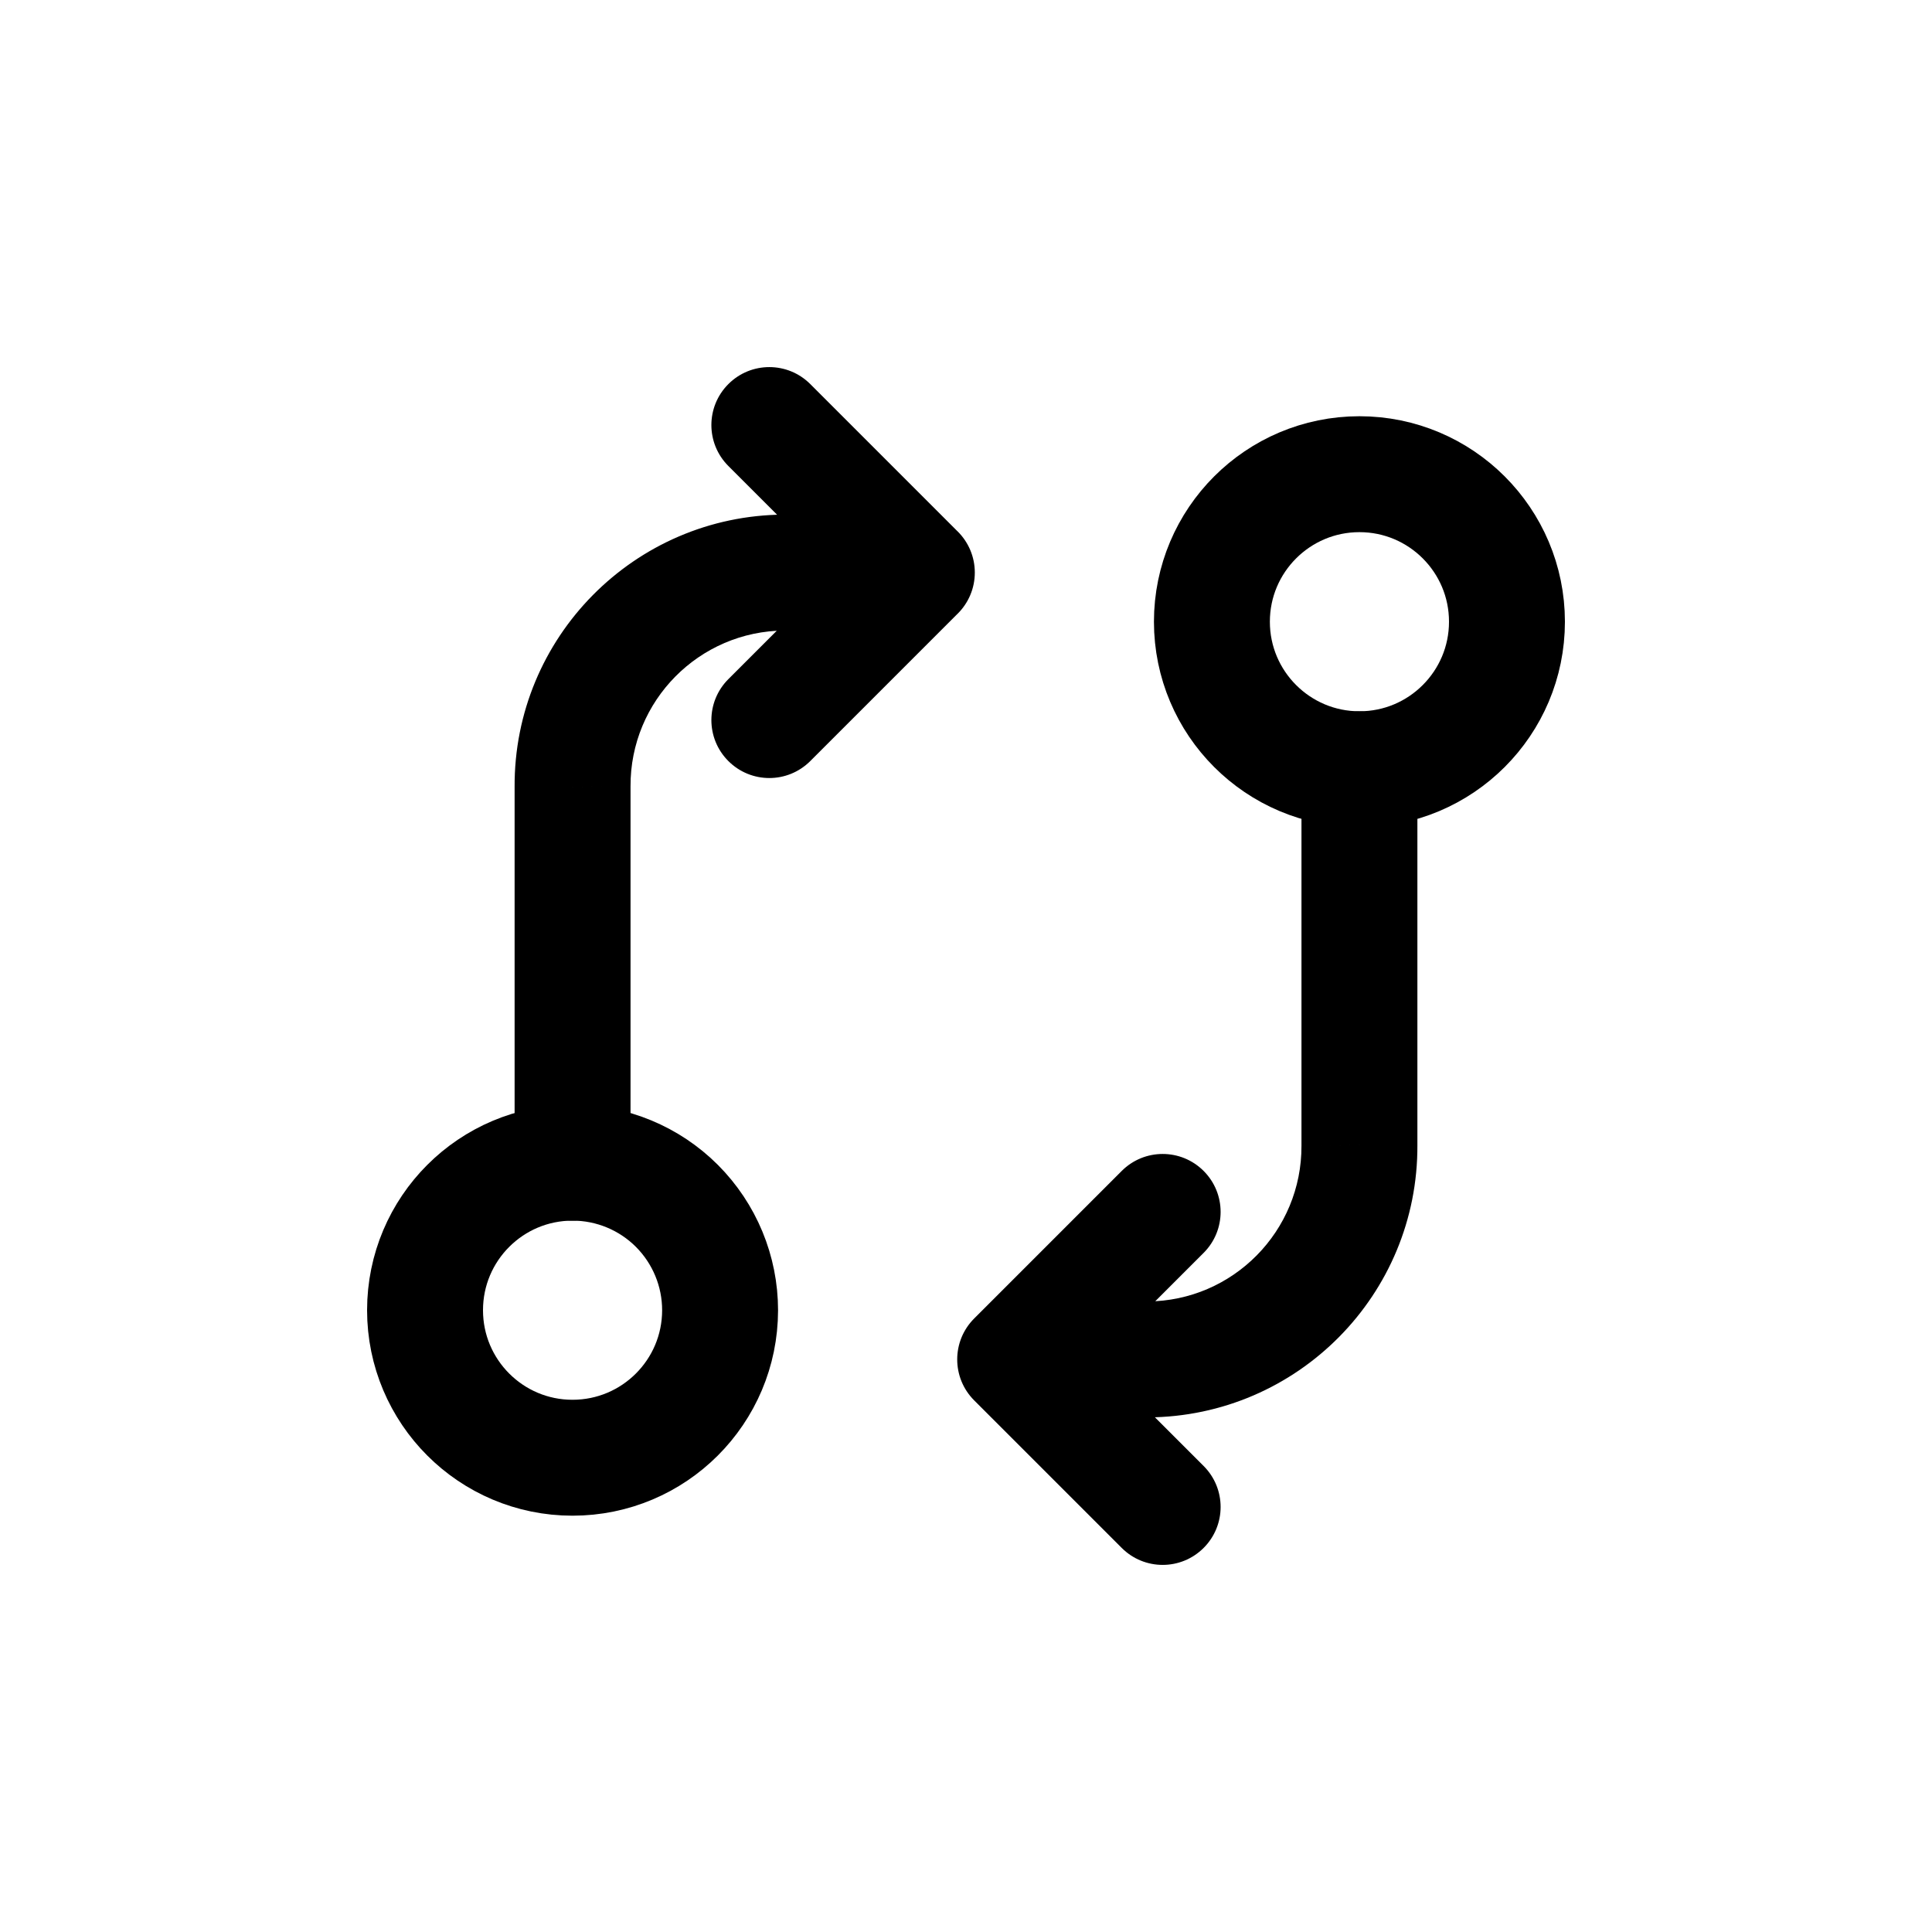
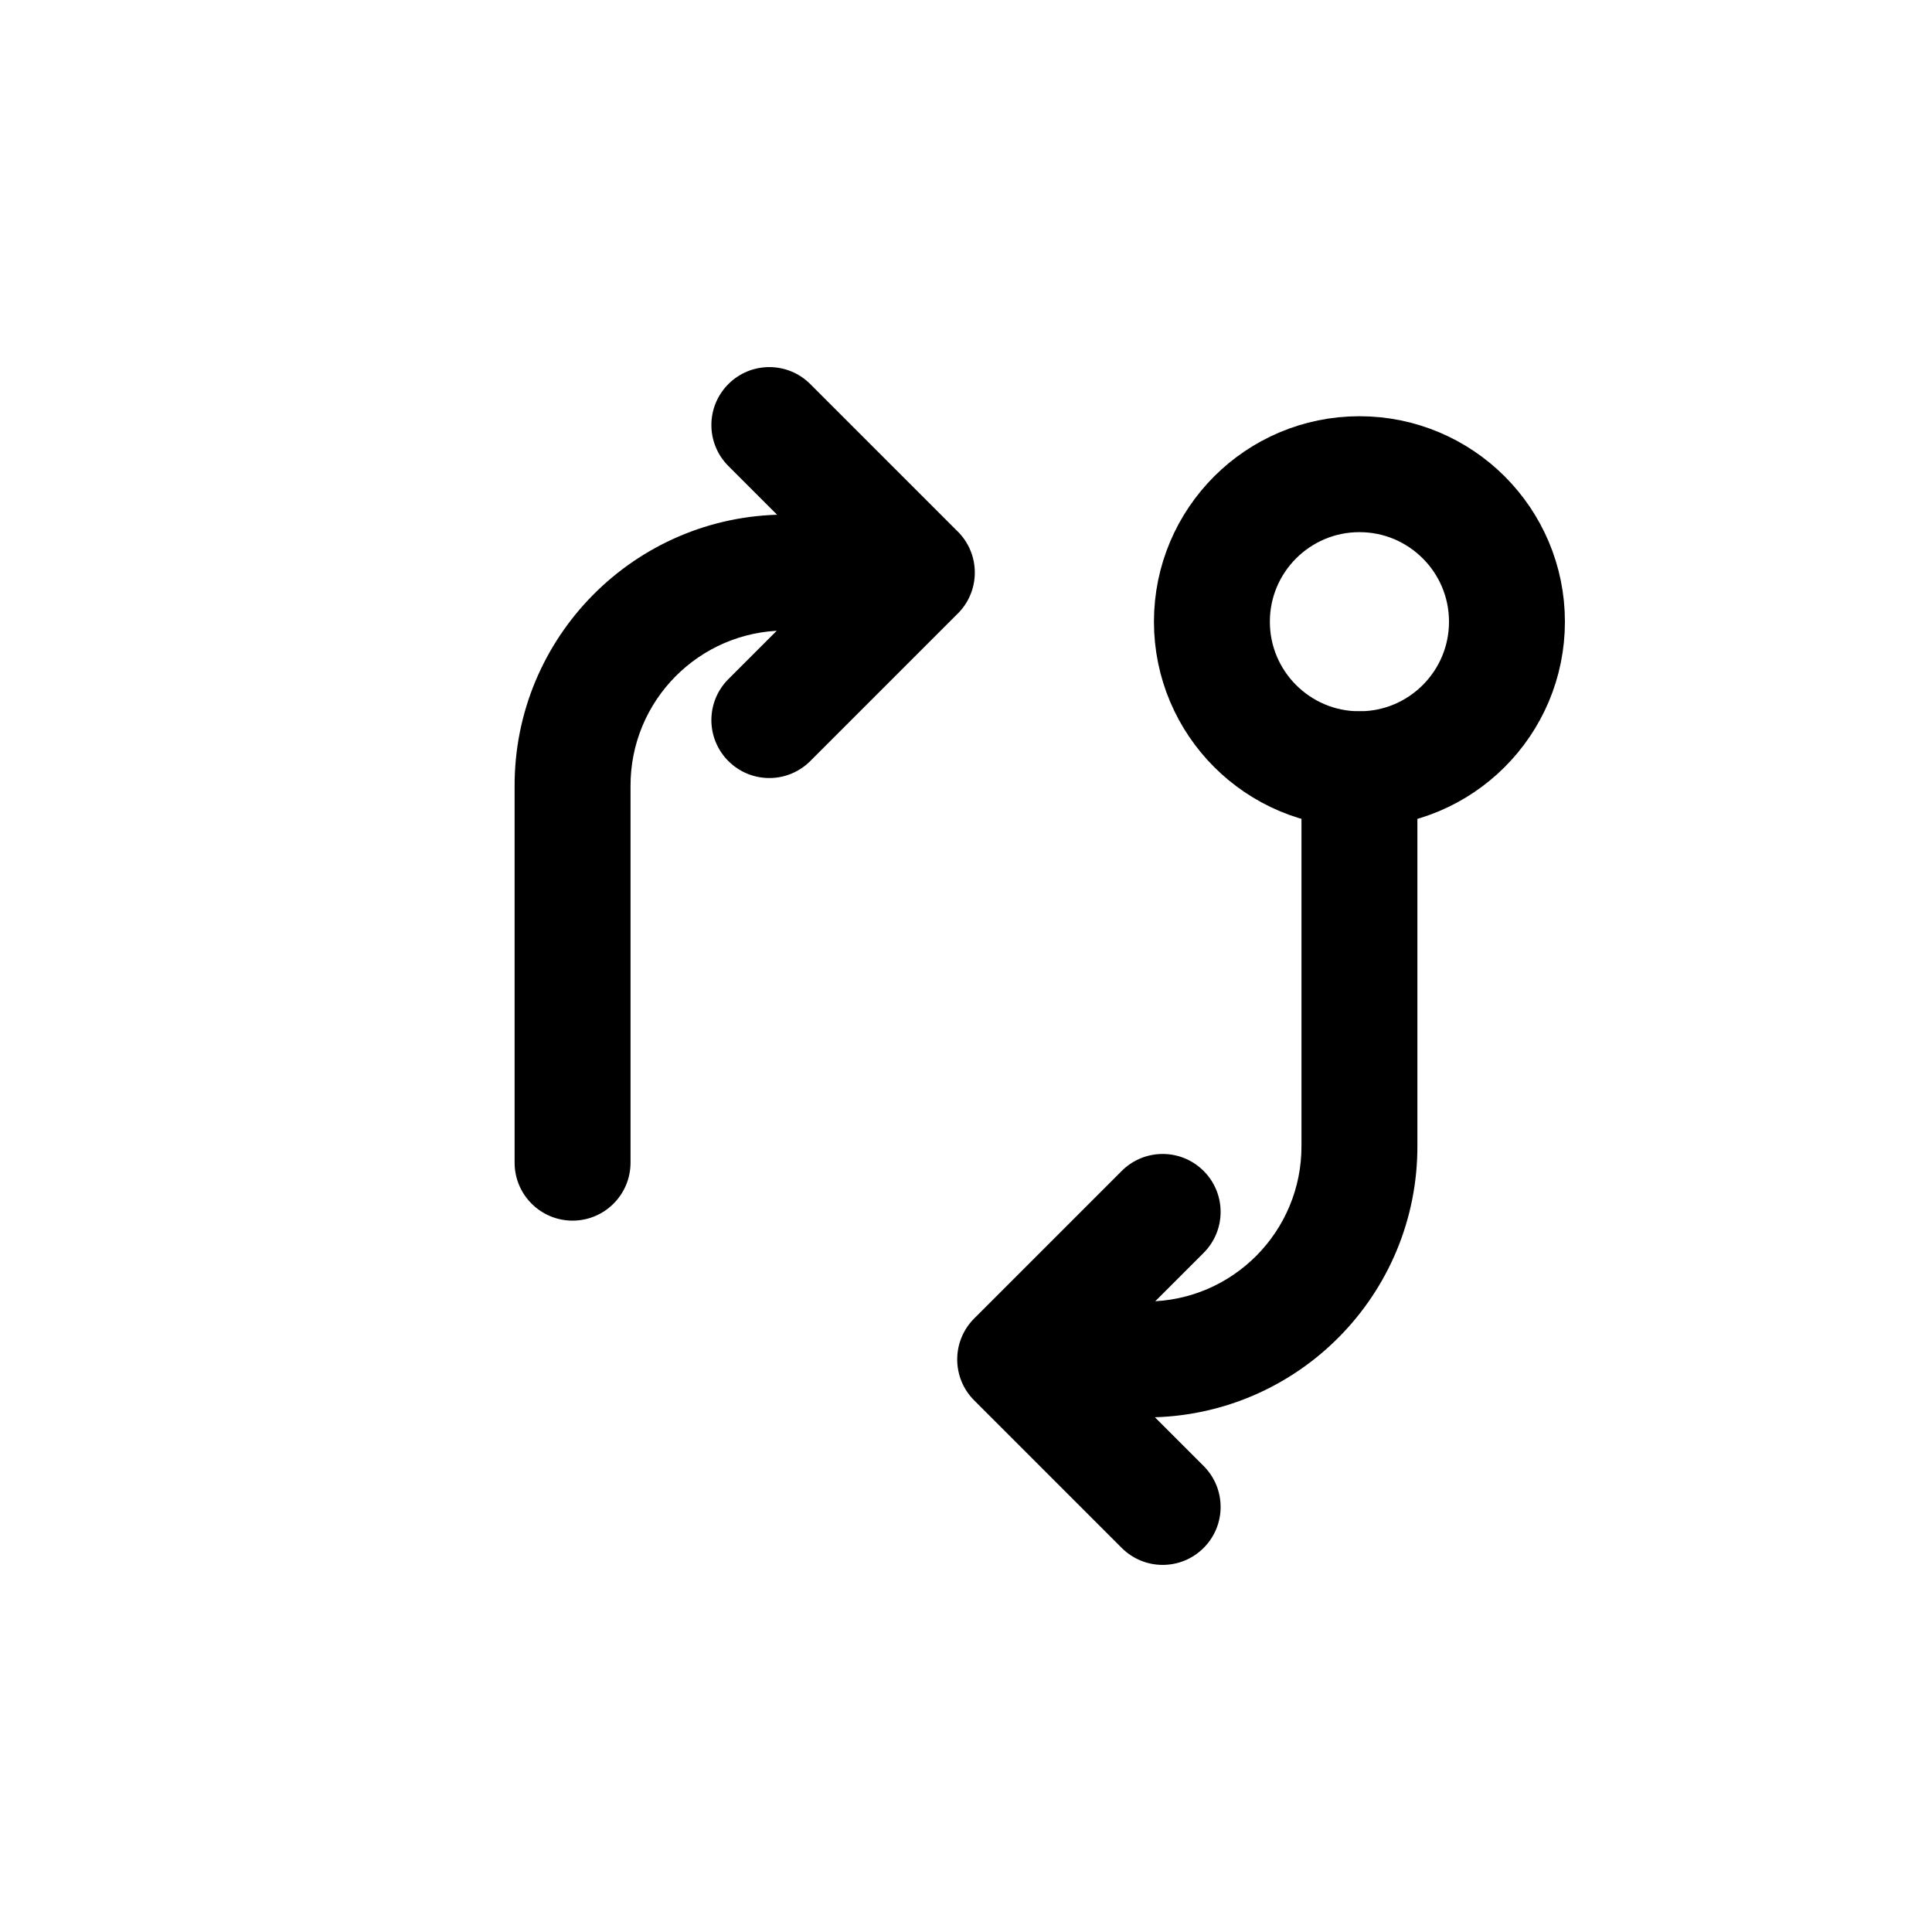
<svg xmlns="http://www.w3.org/2000/svg" width="800px" height="800px" viewBox="0 -0.5 25 25" fill="none">
-   <path fill-rule="evenodd" clip-rule="evenodd" d="M9.318 16.455C9.317 17.509 8.463 18.363 7.408 18.363C6.354 18.363 5.5 17.508 5.5 16.454C5.5 15.399 6.355 14.545 7.409 14.545C7.915 14.545 8.401 14.746 8.759 15.104C9.117 15.463 9.318 15.948 9.318 16.455V16.455Z" stroke="#000000" stroke-width="1.5" stroke-linecap="round" stroke-linejoin="round" />
  <path fill-rule="evenodd" clip-rule="evenodd" d="M15.682 7.545C15.682 6.491 16.537 5.636 17.591 5.636C18.645 5.636 19.5 6.491 19.5 7.545C19.5 8.599 18.645 9.454 17.591 9.454C16.537 9.454 15.682 8.599 15.682 7.545H15.682Z" stroke="#000000" stroke-width="1.5" stroke-linecap="round" stroke-linejoin="round" />
  <path d="M11.864 7.659C12.278 7.659 12.614 7.323 12.614 6.909C12.614 6.495 12.278 6.159 11.864 6.159V7.659ZM10.15 6.909V6.159L10.146 6.159L10.15 6.909ZM7.409 9.681H8.159L8.159 9.677L7.409 9.681ZM6.659 14.545C6.659 14.959 6.995 15.295 7.409 15.295C7.823 15.295 8.159 14.959 8.159 14.545H6.659ZM11.334 7.439C11.627 7.732 12.101 7.732 12.394 7.439C12.687 7.146 12.687 6.672 12.394 6.379L11.334 7.439ZM10.485 4.47C10.192 4.177 9.718 4.177 9.425 4.47C9.132 4.763 9.132 5.237 9.425 5.53L10.485 4.47ZM12.394 7.439C12.687 7.146 12.687 6.672 12.394 6.379C12.101 6.086 11.627 6.086 11.334 6.379L12.394 7.439ZM9.425 8.288C9.132 8.581 9.132 9.055 9.425 9.348C9.718 9.641 10.192 9.641 10.485 9.348L9.425 8.288ZM13.137 16.341C12.723 16.341 12.387 16.677 12.387 17.091C12.387 17.505 12.723 17.841 13.137 17.841V16.341ZM14.85 17.091V17.841L14.854 17.841L14.85 17.091ZM17.591 14.319H16.841L16.841 14.323L17.591 14.319ZM18.341 9.455C18.341 9.041 18.005 8.705 17.591 8.705C17.177 8.705 16.841 9.041 16.841 9.455H18.341ZM13.666 16.561C13.373 16.268 12.899 16.268 12.606 16.561C12.313 16.854 12.313 17.328 12.606 17.621L13.666 16.561ZM14.515 19.53C14.808 19.823 15.282 19.823 15.575 19.53C15.868 19.237 15.868 18.763 15.575 18.47L14.515 19.53ZM12.606 16.561C12.313 16.854 12.313 17.328 12.606 17.621C12.899 17.914 13.373 17.914 13.666 17.621L12.606 16.561ZM15.575 15.712C15.868 15.419 15.868 14.945 15.575 14.652C15.282 14.359 14.808 14.359 14.515 14.652L15.575 15.712ZM11.864 6.159H10.15V7.659H11.864V6.159ZM10.146 6.159C8.209 6.17 6.648 7.749 6.659 9.685L8.159 9.677C8.153 8.569 9.046 7.665 10.154 7.659L10.146 6.159ZM6.659 9.681V14.545H8.159V9.681H6.659ZM12.394 6.379L10.485 4.47L9.425 5.53L11.334 7.439L12.394 6.379ZM11.334 6.379L9.425 8.288L10.485 9.348L12.394 7.439L11.334 6.379ZM13.137 17.841H14.85V16.341H13.137V17.841ZM14.854 17.841C16.791 17.83 18.352 16.251 18.341 14.315L16.841 14.323C16.847 15.431 15.954 16.335 14.846 16.341L14.854 17.841ZM18.341 14.319V9.455H16.841V14.319H18.341ZM12.606 17.621L14.515 19.53L15.575 18.47L13.666 16.561L12.606 17.621ZM13.666 17.621L15.575 15.712L14.515 14.652L12.606 16.561L13.666 17.621Z" fill="#000000" />
</svg>